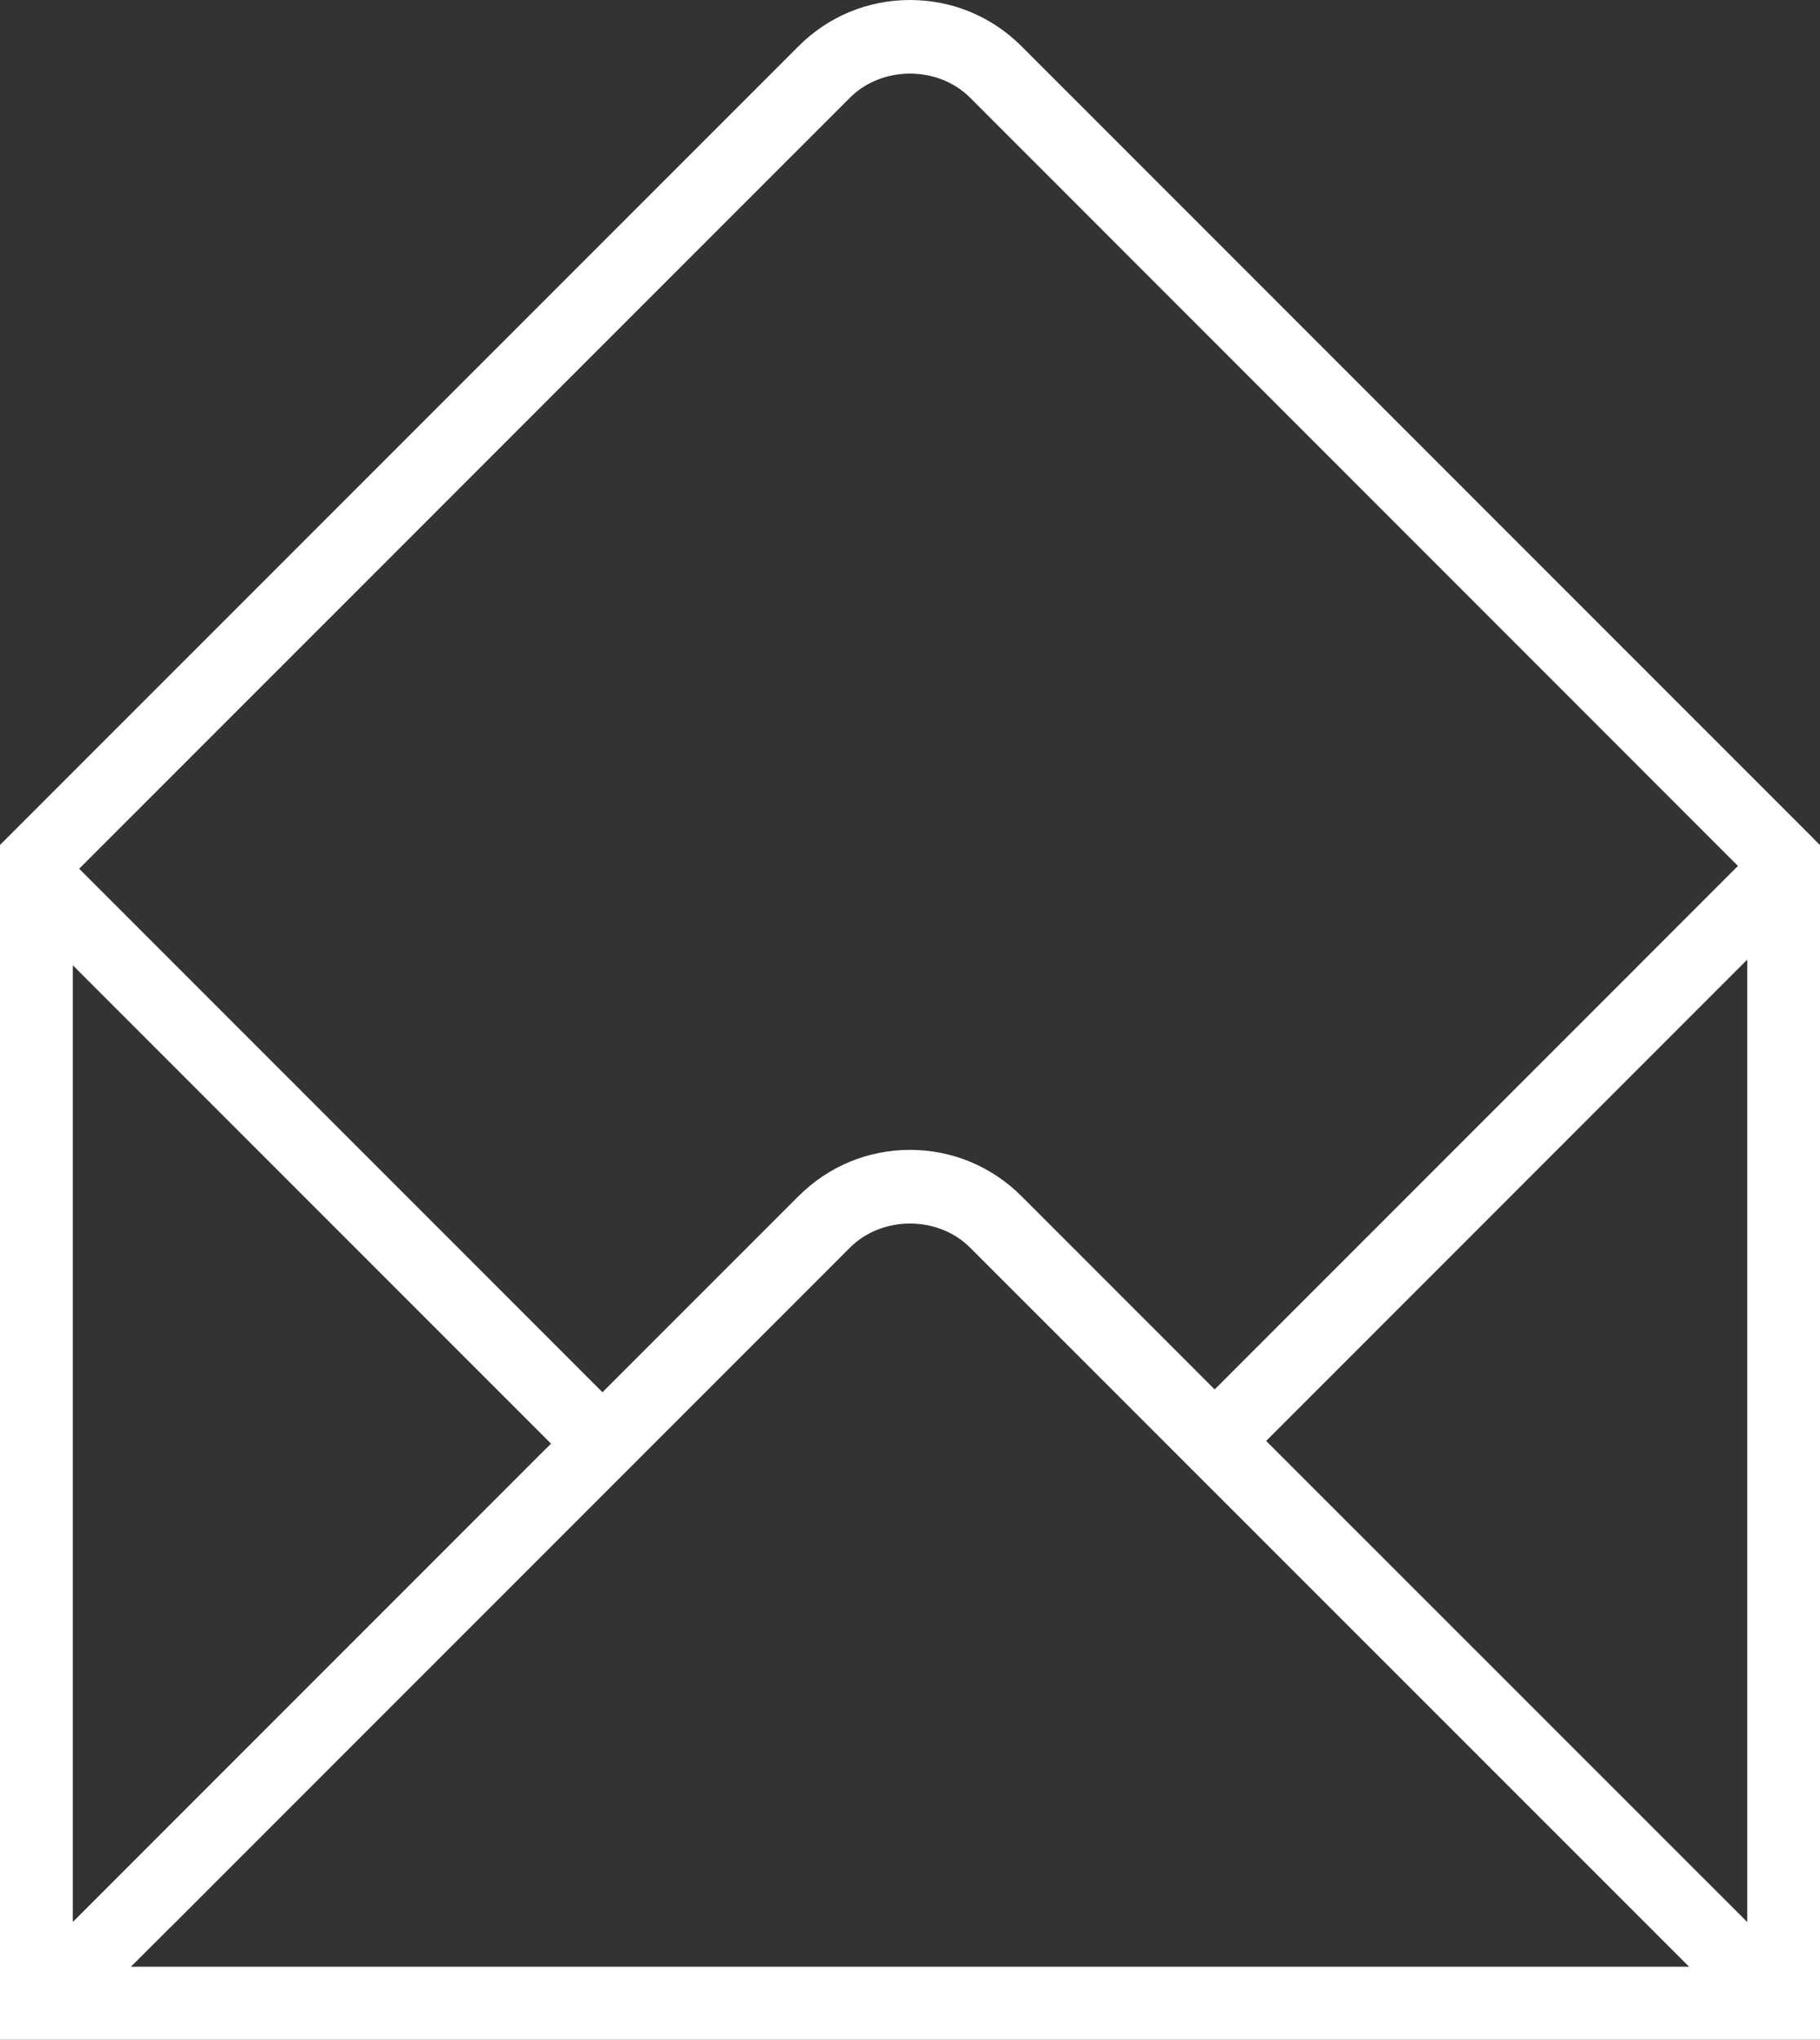
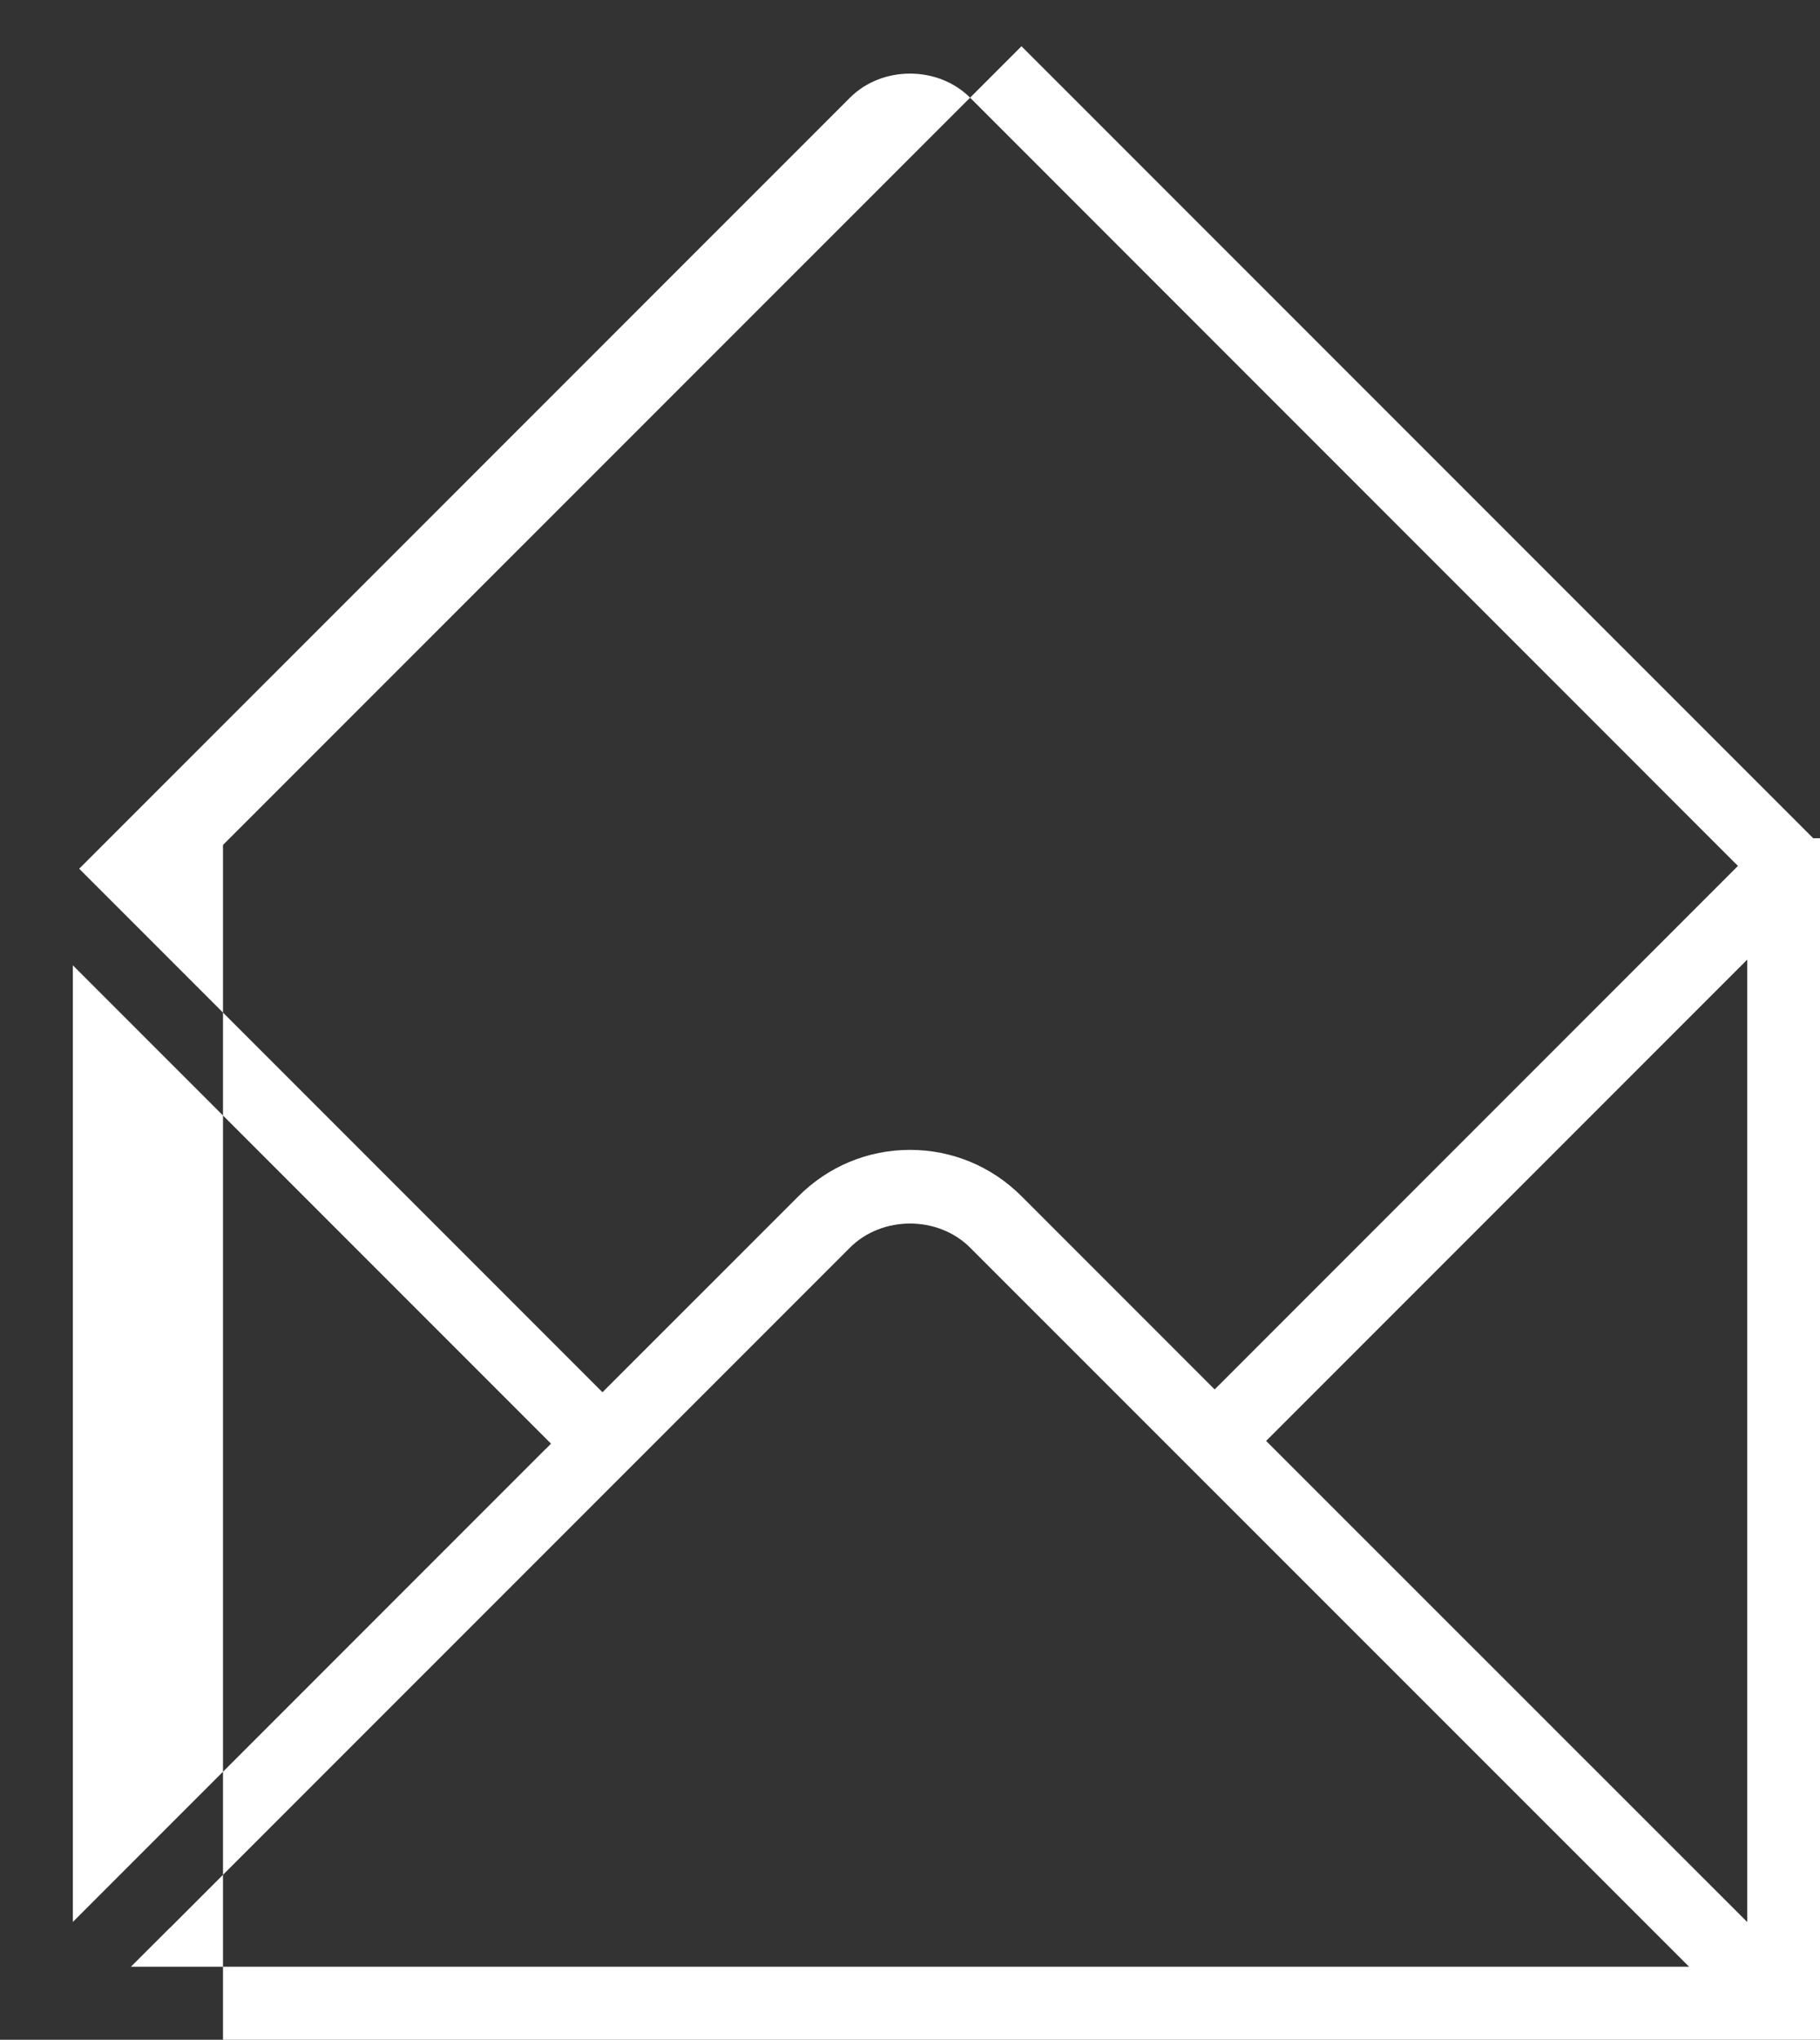
<svg xmlns="http://www.w3.org/2000/svg" xmlns:ns1="http://www.inkscape.org/namespaces/inkscape" xmlns:ns2="http://sodipodi.sourceforge.net/DTD/sodipodi-0.dtd" version="1.1" id="Layer_1" x="0px" y="0px" width="26.656" height="29.862" viewBox="-282.5 -405.499 26.656 29.862" enable-background="new -282.5 -405.499 595.275 841.89" xml:space="preserve" ns1:version="0.91 r13725" ns2:docname="letter.svg">
  <rect x="-282.5" y="-405.499" width="26.656" height="29.862" fill="#333333" stroke="none" />
  <defs id="defs7" />
  <ns2:namedview pagecolor="#ffffff" bordercolor="#666666" borderopacity="1" objecttolerance="10" gridtolerance="10" guidetolerance="10" ns1:pageopacity="0" ns1:pageshadow="2" ns1:window-width="1680" ns1:window-height="980" id="namedview5" showgrid="false" fit-margin-top="0" fit-margin-left="0" fit-margin-right="0" fit-margin-bottom="0" ns1:zoom="4.4851464" ns1:cx="-49.092267" ns1:cy="5.5488285" ns1:window-x="0" ns1:window-y="0" ns1:window-maximized="1" ns1:current-layer="Layer_1" />
-   <path d="m -255.943,-393.227 -11.596,-11.595 c -0.436,-0.436 -1.016,-0.677 -1.633,-0.677 -0.617,0 -1.197,0.24 -1.633,0.677 l -11.695,11.693 0,17.492 26.656,0 0,-17.49 -0.1,-0.099 0,-10e-4 z m -24.849,-0.102 10.741,-10.74 c 0.47,-0.47 1.289,-0.47 1.759,0 l 11.246,11.247 -7.664,7.664 -2.829,-2.829 c -0.436,-0.436 -1.016,-0.678 -1.633,-0.678 -0.617,0 -1.197,0.242 -1.633,0.678 l -2.871,2.87 -7.664,-7.664 0.548,-0.548 z m 6.362,8.965 -0.079,0.08 -10e-4,-10e-4 -6.923,6.923 0,-14.005 7.003,7.003 0,0 z m -6.153,7.658 0.573,-0.572 0.002,0 9.957,-9.956 c 0.47,-0.47 1.289,-0.47 1.759,0 l 10.531,10.528 -22.822,0 z m 23.673,-14.293 0,13.638 -7.046,-7.043 7.046,-7.046 0,0.451 z" id="path3" ns1:connector-curvature="0" style="fill:#ffffff;fill-opacity:1" />
+   <path d="m -255.943,-393.227 -11.596,-11.595 l -11.695,11.693 0,17.492 26.656,0 0,-17.49 -0.1,-0.099 0,-10e-4 z m -24.849,-0.102 10.741,-10.74 c 0.47,-0.47 1.289,-0.47 1.759,0 l 11.246,11.247 -7.664,7.664 -2.829,-2.829 c -0.436,-0.436 -1.016,-0.678 -1.633,-0.678 -0.617,0 -1.197,0.242 -1.633,0.678 l -2.871,2.87 -7.664,-7.664 0.548,-0.548 z m 6.362,8.965 -0.079,0.08 -10e-4,-10e-4 -6.923,6.923 0,-14.005 7.003,7.003 0,0 z m -6.153,7.658 0.573,-0.572 0.002,0 9.957,-9.956 c 0.47,-0.47 1.289,-0.47 1.759,0 l 10.531,10.528 -22.822,0 z m 23.673,-14.293 0,13.638 -7.046,-7.043 7.046,-7.046 0,0.451 z" id="path3" ns1:connector-curvature="0" style="fill:#ffffff;fill-opacity:1" />
</svg>